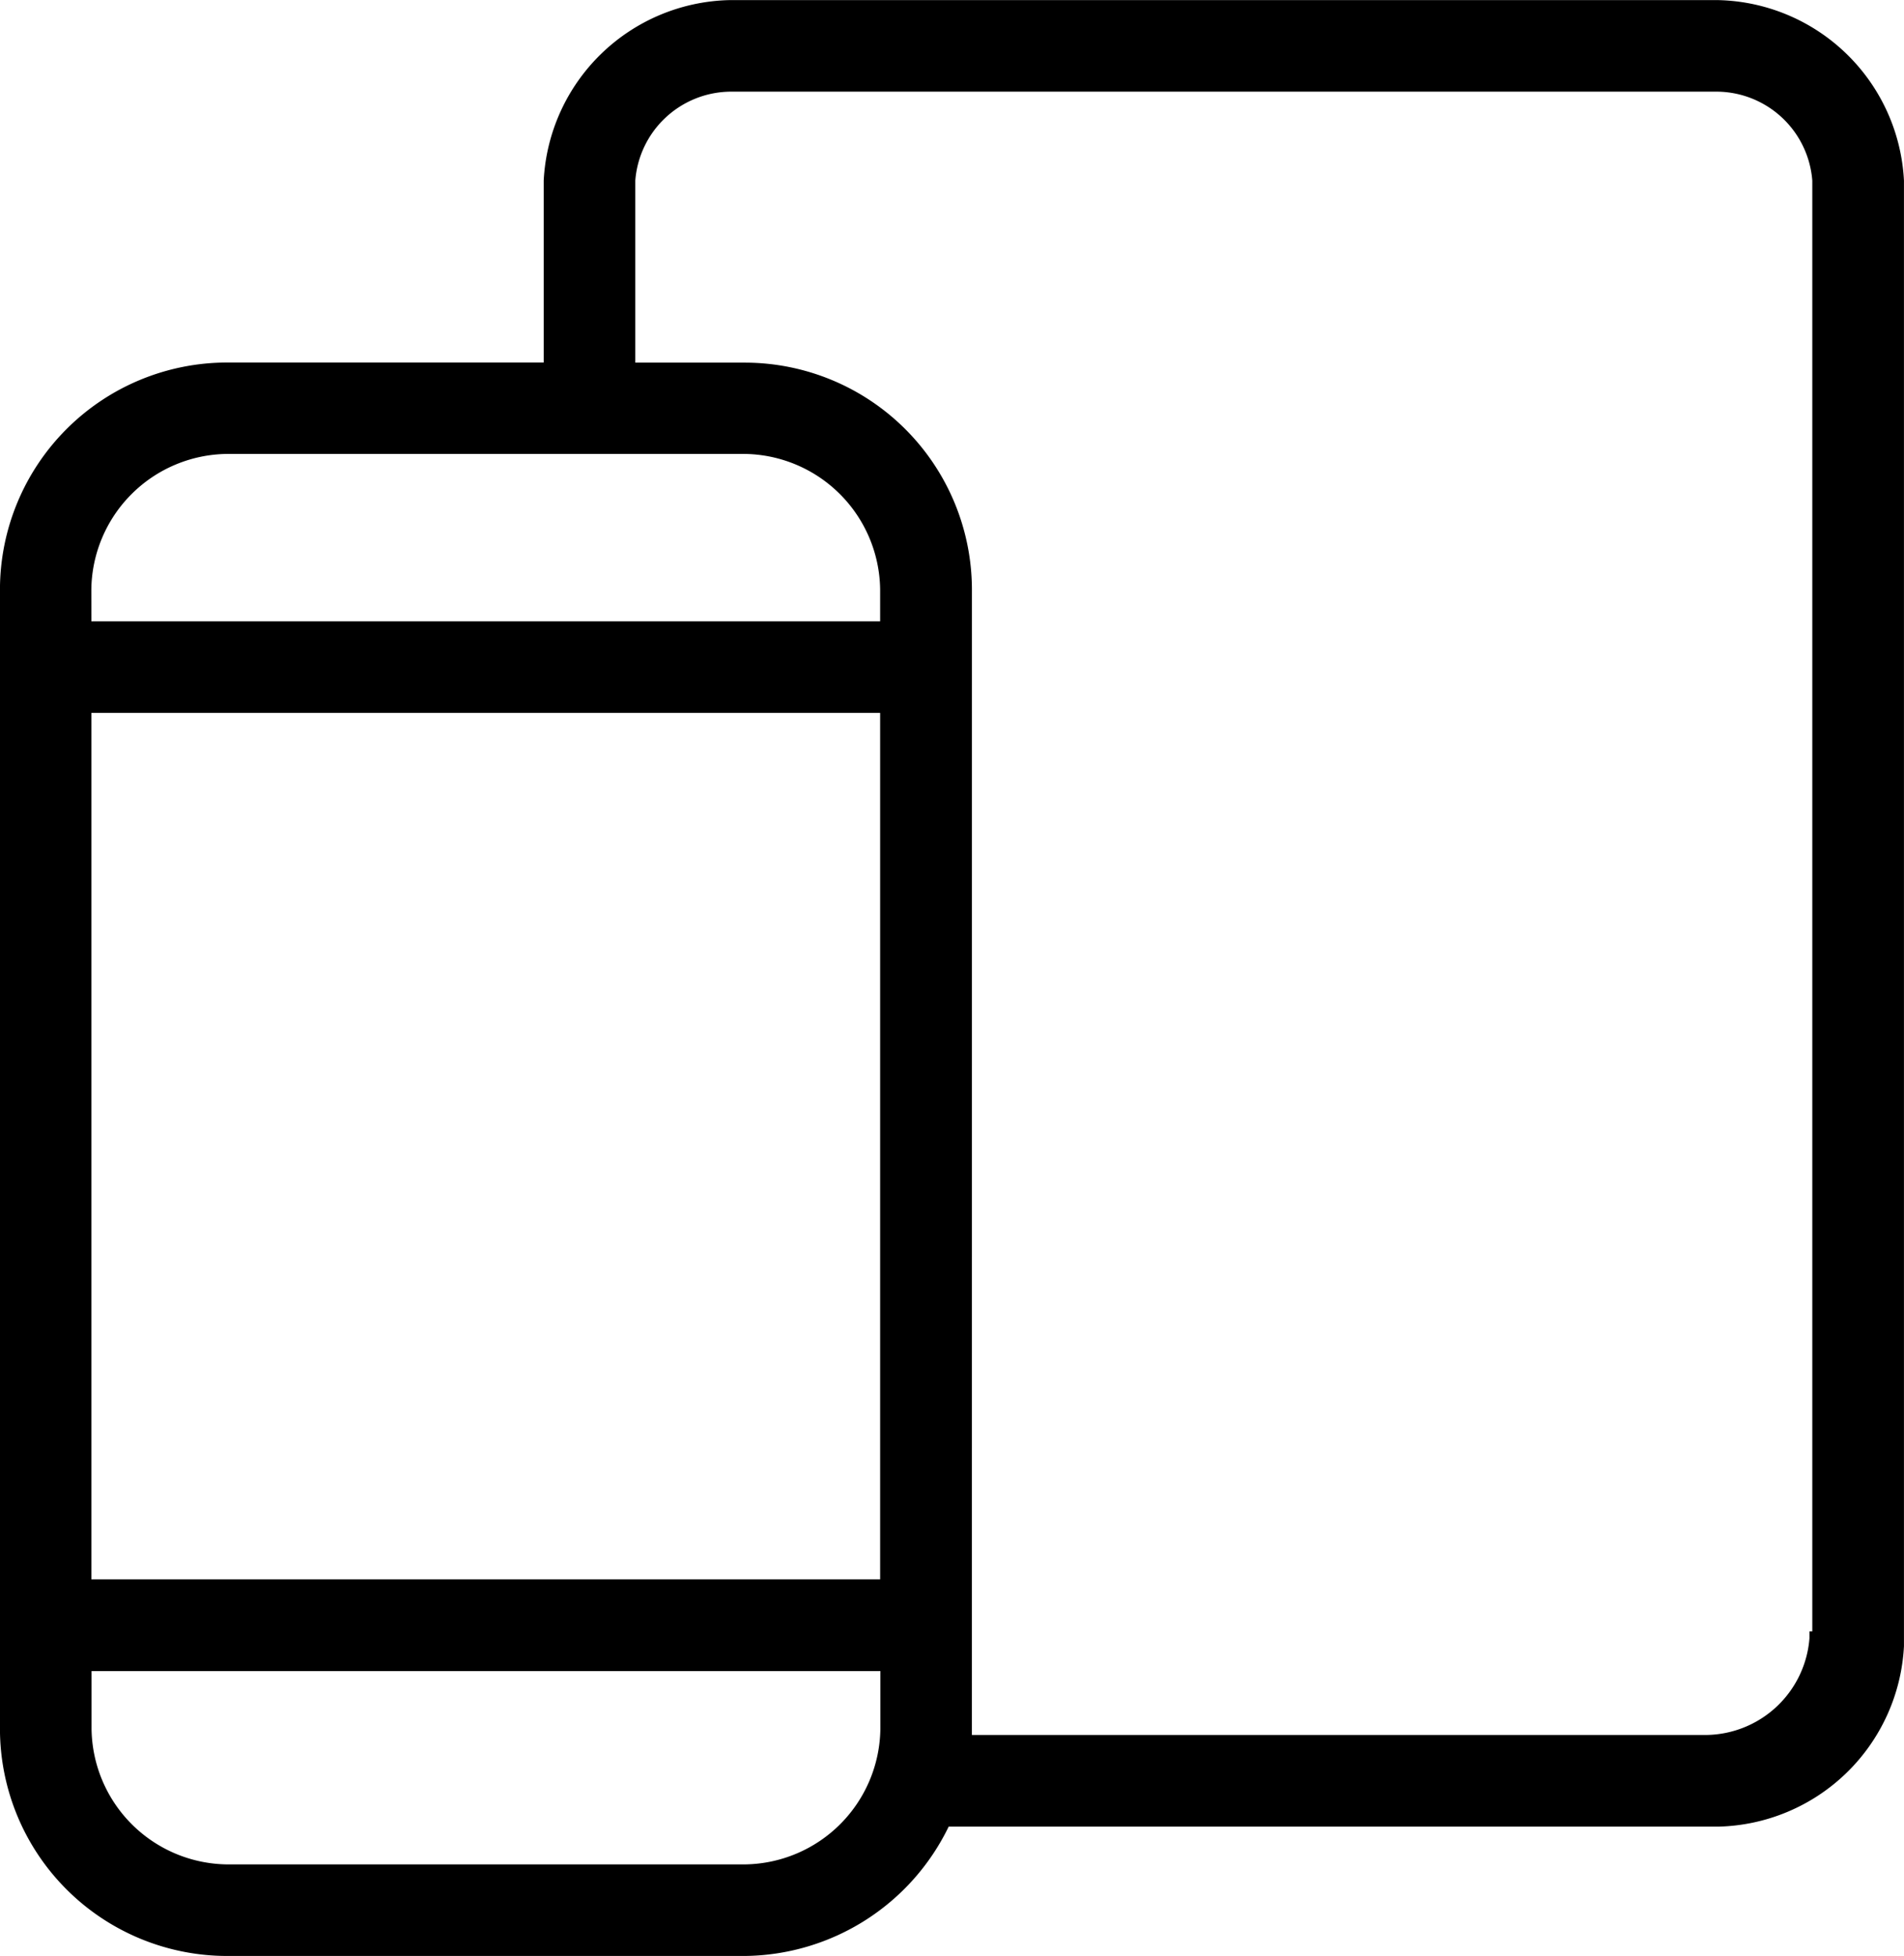
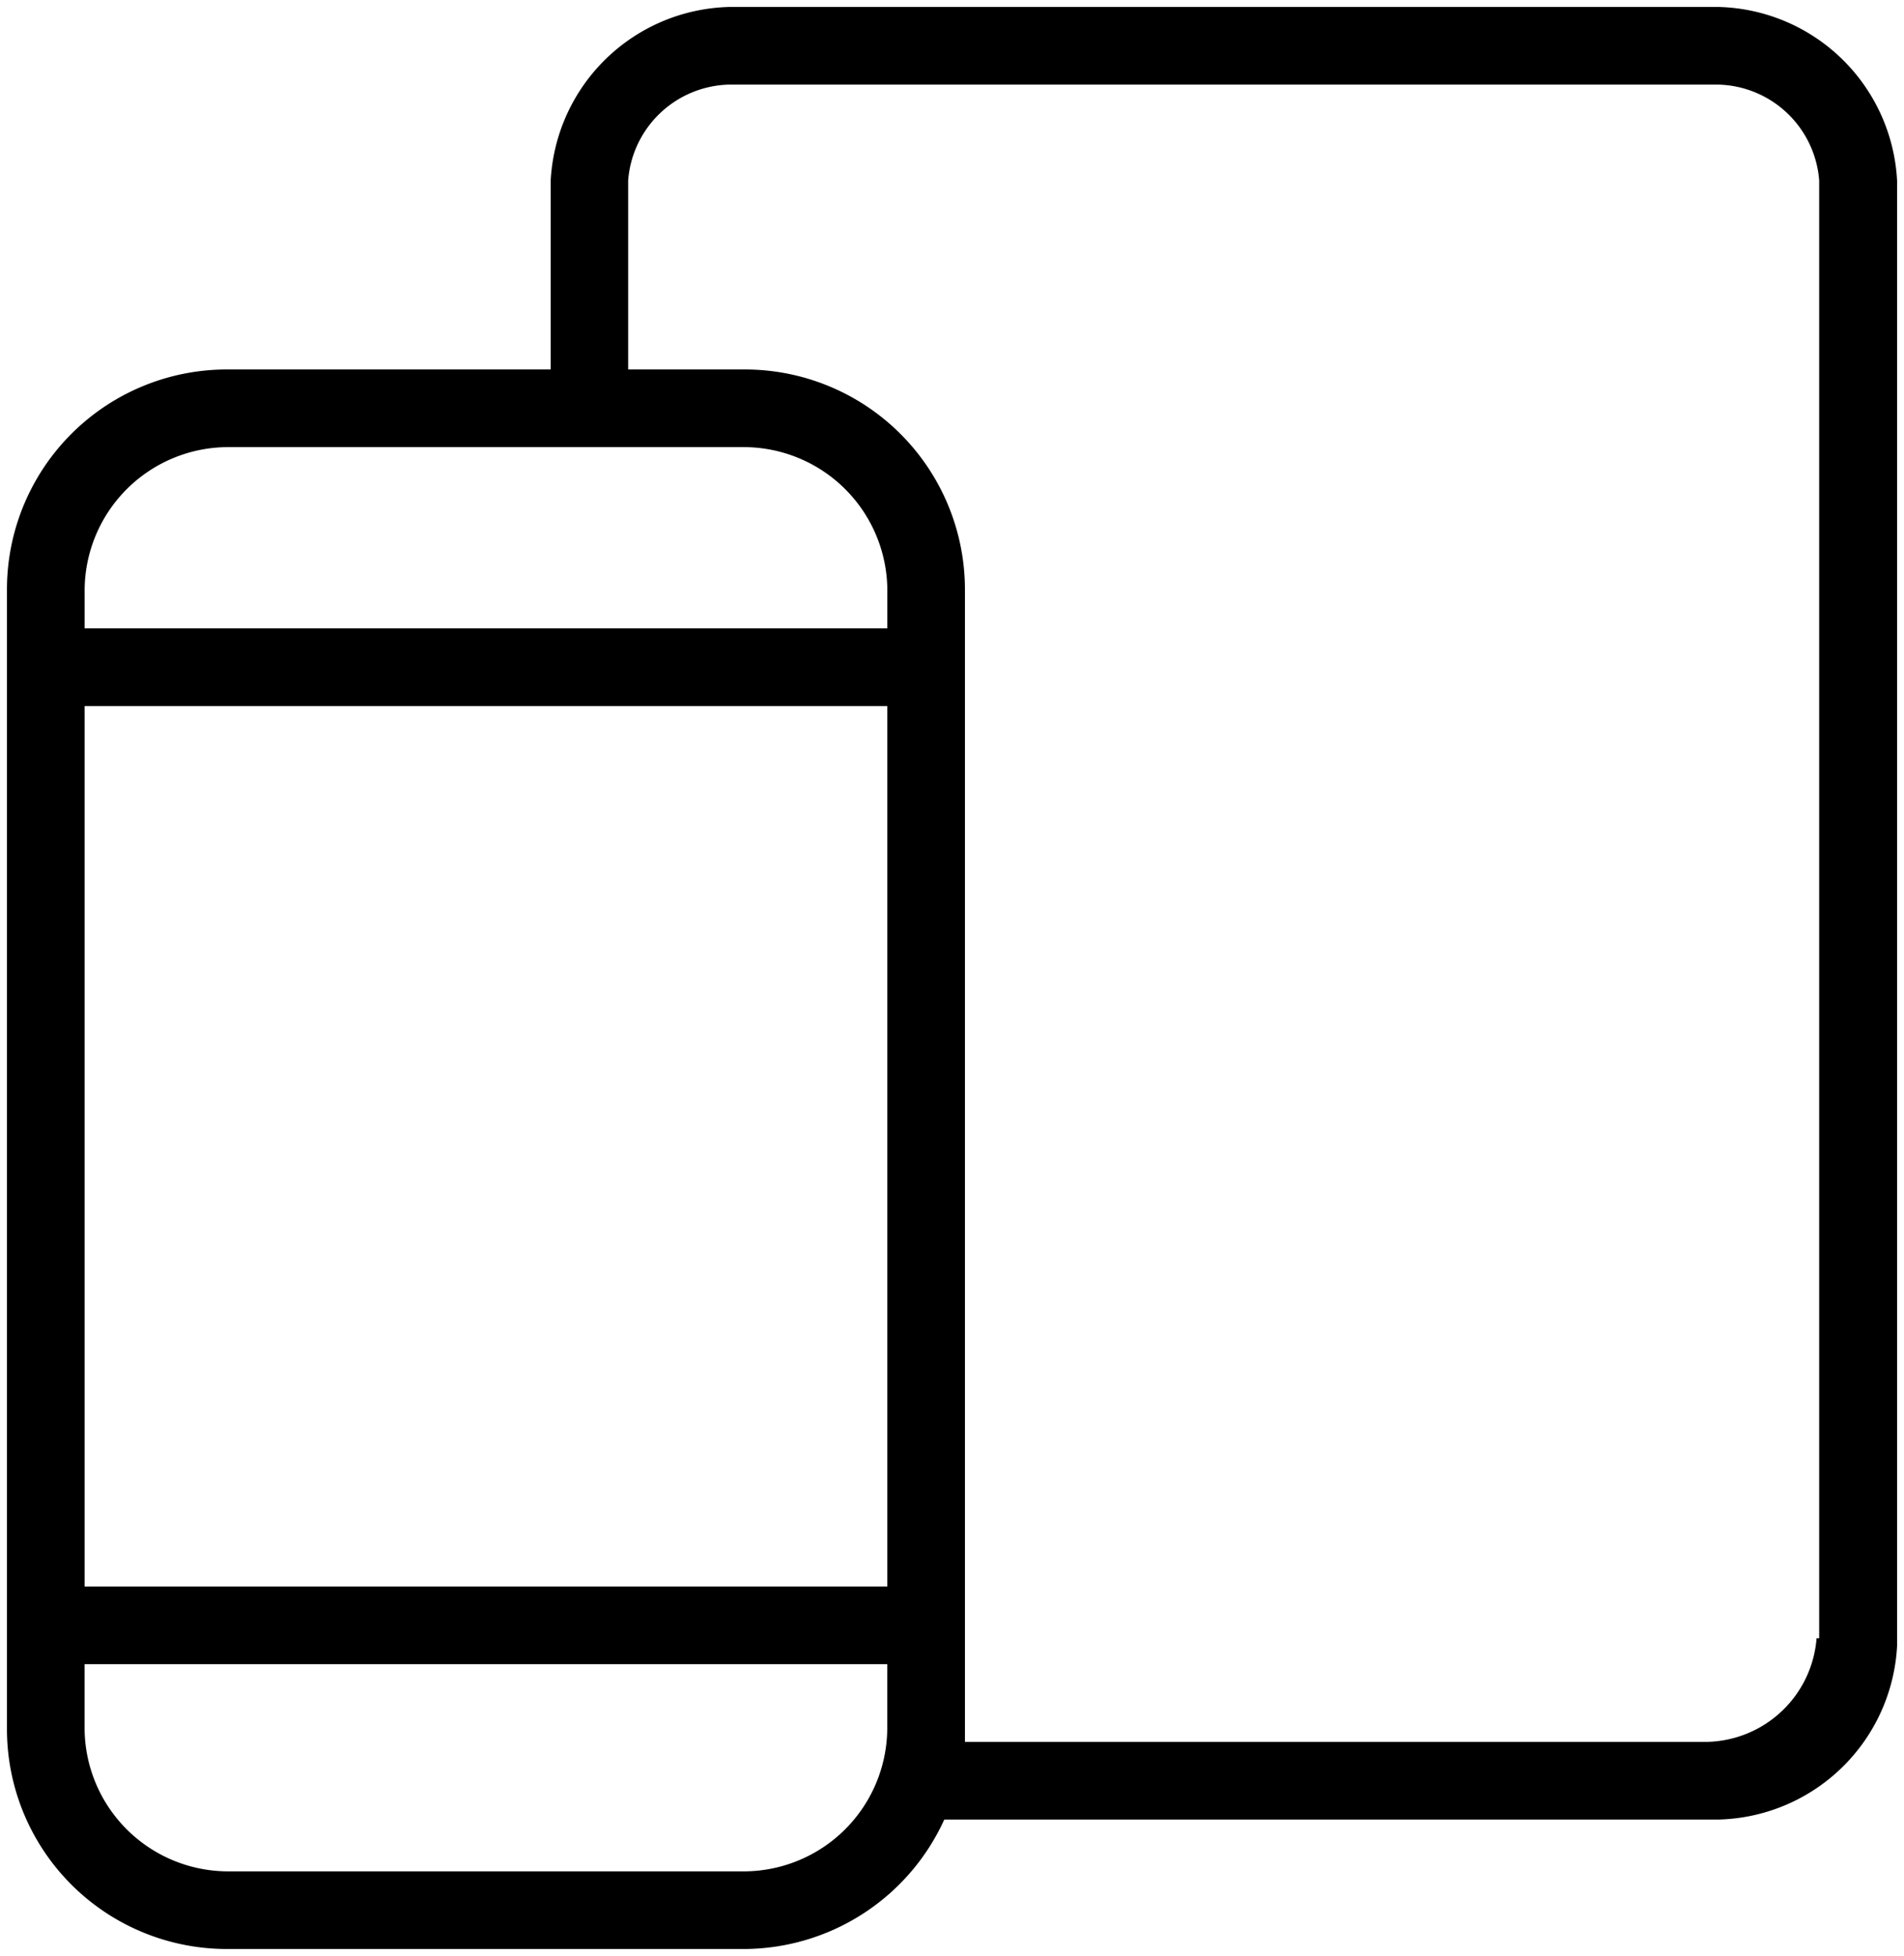
<svg xmlns="http://www.w3.org/2000/svg" id="Group_22" data-name="Group 22" width="50.368" height="51.737" viewBox="0 0 50.368 51.737">
  <path id="Path_27" data-name="Path 27" d="M284.441,1004.108H258.277a4.851,4.851,0,0,0-4.726,4.589v5h-8.562a5.817,5.817,0,0,0-5.822,5.821v30.137a5.817,5.817,0,0,0,5.822,5.822h13.7a5.842,5.842,0,0,0,5.274-3.424h20.479a4.852,4.852,0,0,0,4.726-4.589V1008.7A4.851,4.851,0,0,0,284.441,1004.108Zm-39.452,11.643h13.7a3.8,3.8,0,0,1,3.767,3.767v1.028H241.222v-1.028A3.8,3.8,0,0,1,244.989,1015.751Zm-3.767,6.85h21.233v23.287H241.222Zm17.466,30.822h-13.7a3.8,3.8,0,0,1-3.767-3.768v-1.712h21.233v1.712A3.8,3.8,0,0,1,258.688,1053.423Zm28.35-6.165a2.971,2.971,0,0,1-2.888,2.74H264.509v-30.48a5.821,5.821,0,0,0-5.821-5.821H255.6v-5a2.746,2.746,0,0,1,2.666-2.535h26.176a2.745,2.745,0,0,1,2.665,2.535v38.561Z" transform="translate(-238.983 -1003.924)" />
-   <path id="Path_28" data-name="Path 28" d="M258.688,1055.661h-13.7a6.012,6.012,0,0,1-6.006-6.005v-30.137a6.012,6.012,0,0,1,6.006-6.006h8.378V1008.7a5.034,5.034,0,0,1,4.909-4.773h26.165a5.035,5.035,0,0,1,4.91,4.773v38.767a5.035,5.035,0,0,1-4.91,4.773H264.079A6.058,6.058,0,0,1,258.688,1055.661Zm-13.7-41.781a5.644,5.644,0,0,0-5.638,5.639v30.137a5.644,5.644,0,0,0,5.638,5.638h13.7a5.682,5.682,0,0,0,5.106-3.316l.049-.109h20.6a4.652,4.652,0,0,0,4.542-4.405V1008.7a4.652,4.652,0,0,0-4.542-4.406H258.276a4.652,4.652,0,0,0-4.542,4.406v5.183Zm13.7,39.726h-13.7a4,4,0,0,1-3.951-3.95v-1.9h21.6v1.9A4,4,0,0,1,258.688,1053.606Zm-17.283-5.48v1.53a3.631,3.631,0,0,0,3.584,3.583h13.7a3.631,3.631,0,0,0,3.583-3.583v-1.53Zm42.745,2.056H264.326v-30.663a5.645,5.645,0,0,0-5.638-5.639h-3.266V1008.7a2.935,2.935,0,0,1,2.849-2.718h26.176a2.935,2.935,0,0,1,2.849,2.718v38.745h-.082A3.189,3.189,0,0,1,284.15,1050.182Zm-19.457-.367H284.15a2.773,2.773,0,0,0,2.7-2.557v-.183h.075V1008.7a2.549,2.549,0,0,0-2.482-2.351H258.271a2.549,2.549,0,0,0-2.482,2.351v4.816h2.9a6.012,6.012,0,0,1,6.005,6.006Zm-2.055-3.743h-21.6v-23.655h21.6ZM241.4,1045.7h20.866v-22.92H241.4Zm21.233-24.974h-21.6v-1.211a4,4,0,0,1,3.951-3.951h13.7a4,4,0,0,1,3.95,3.951Zm-21.233-.367h20.866v-.844a3.631,3.631,0,0,0-3.583-3.584h-13.7a3.632,3.632,0,0,0-3.584,3.584Z" transform="translate(-238.983 -1003.924)" />
</svg>